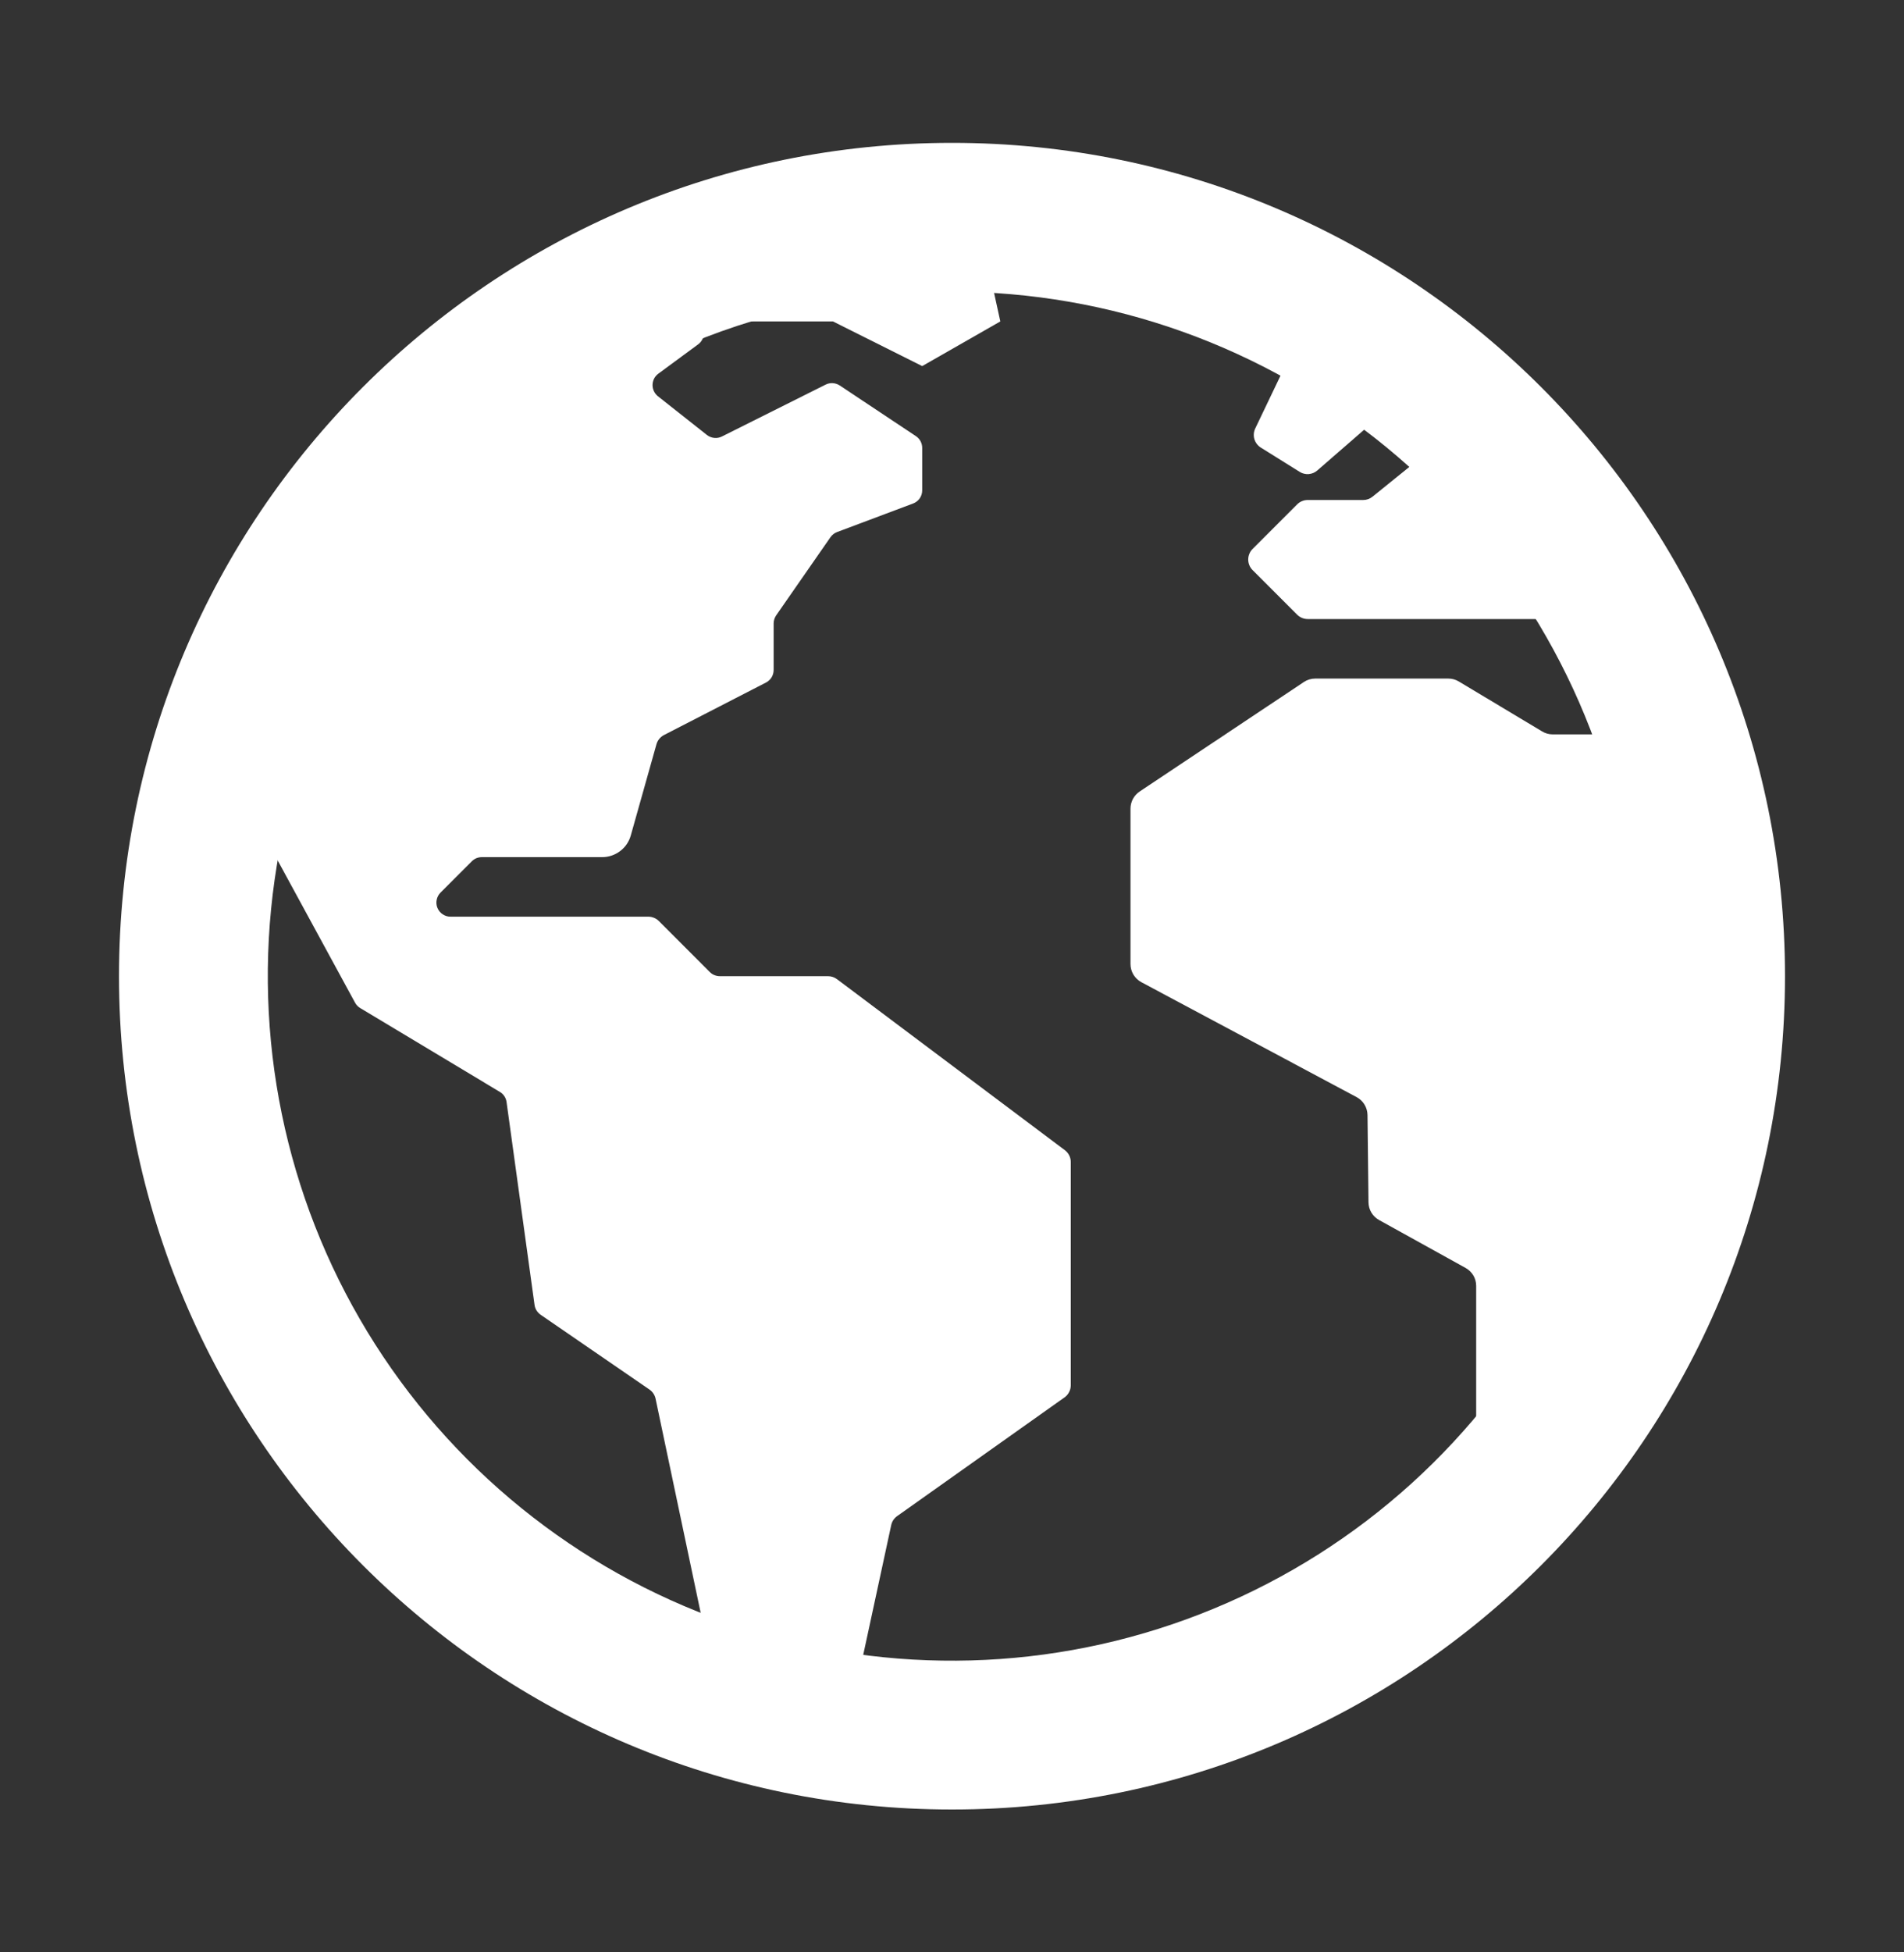
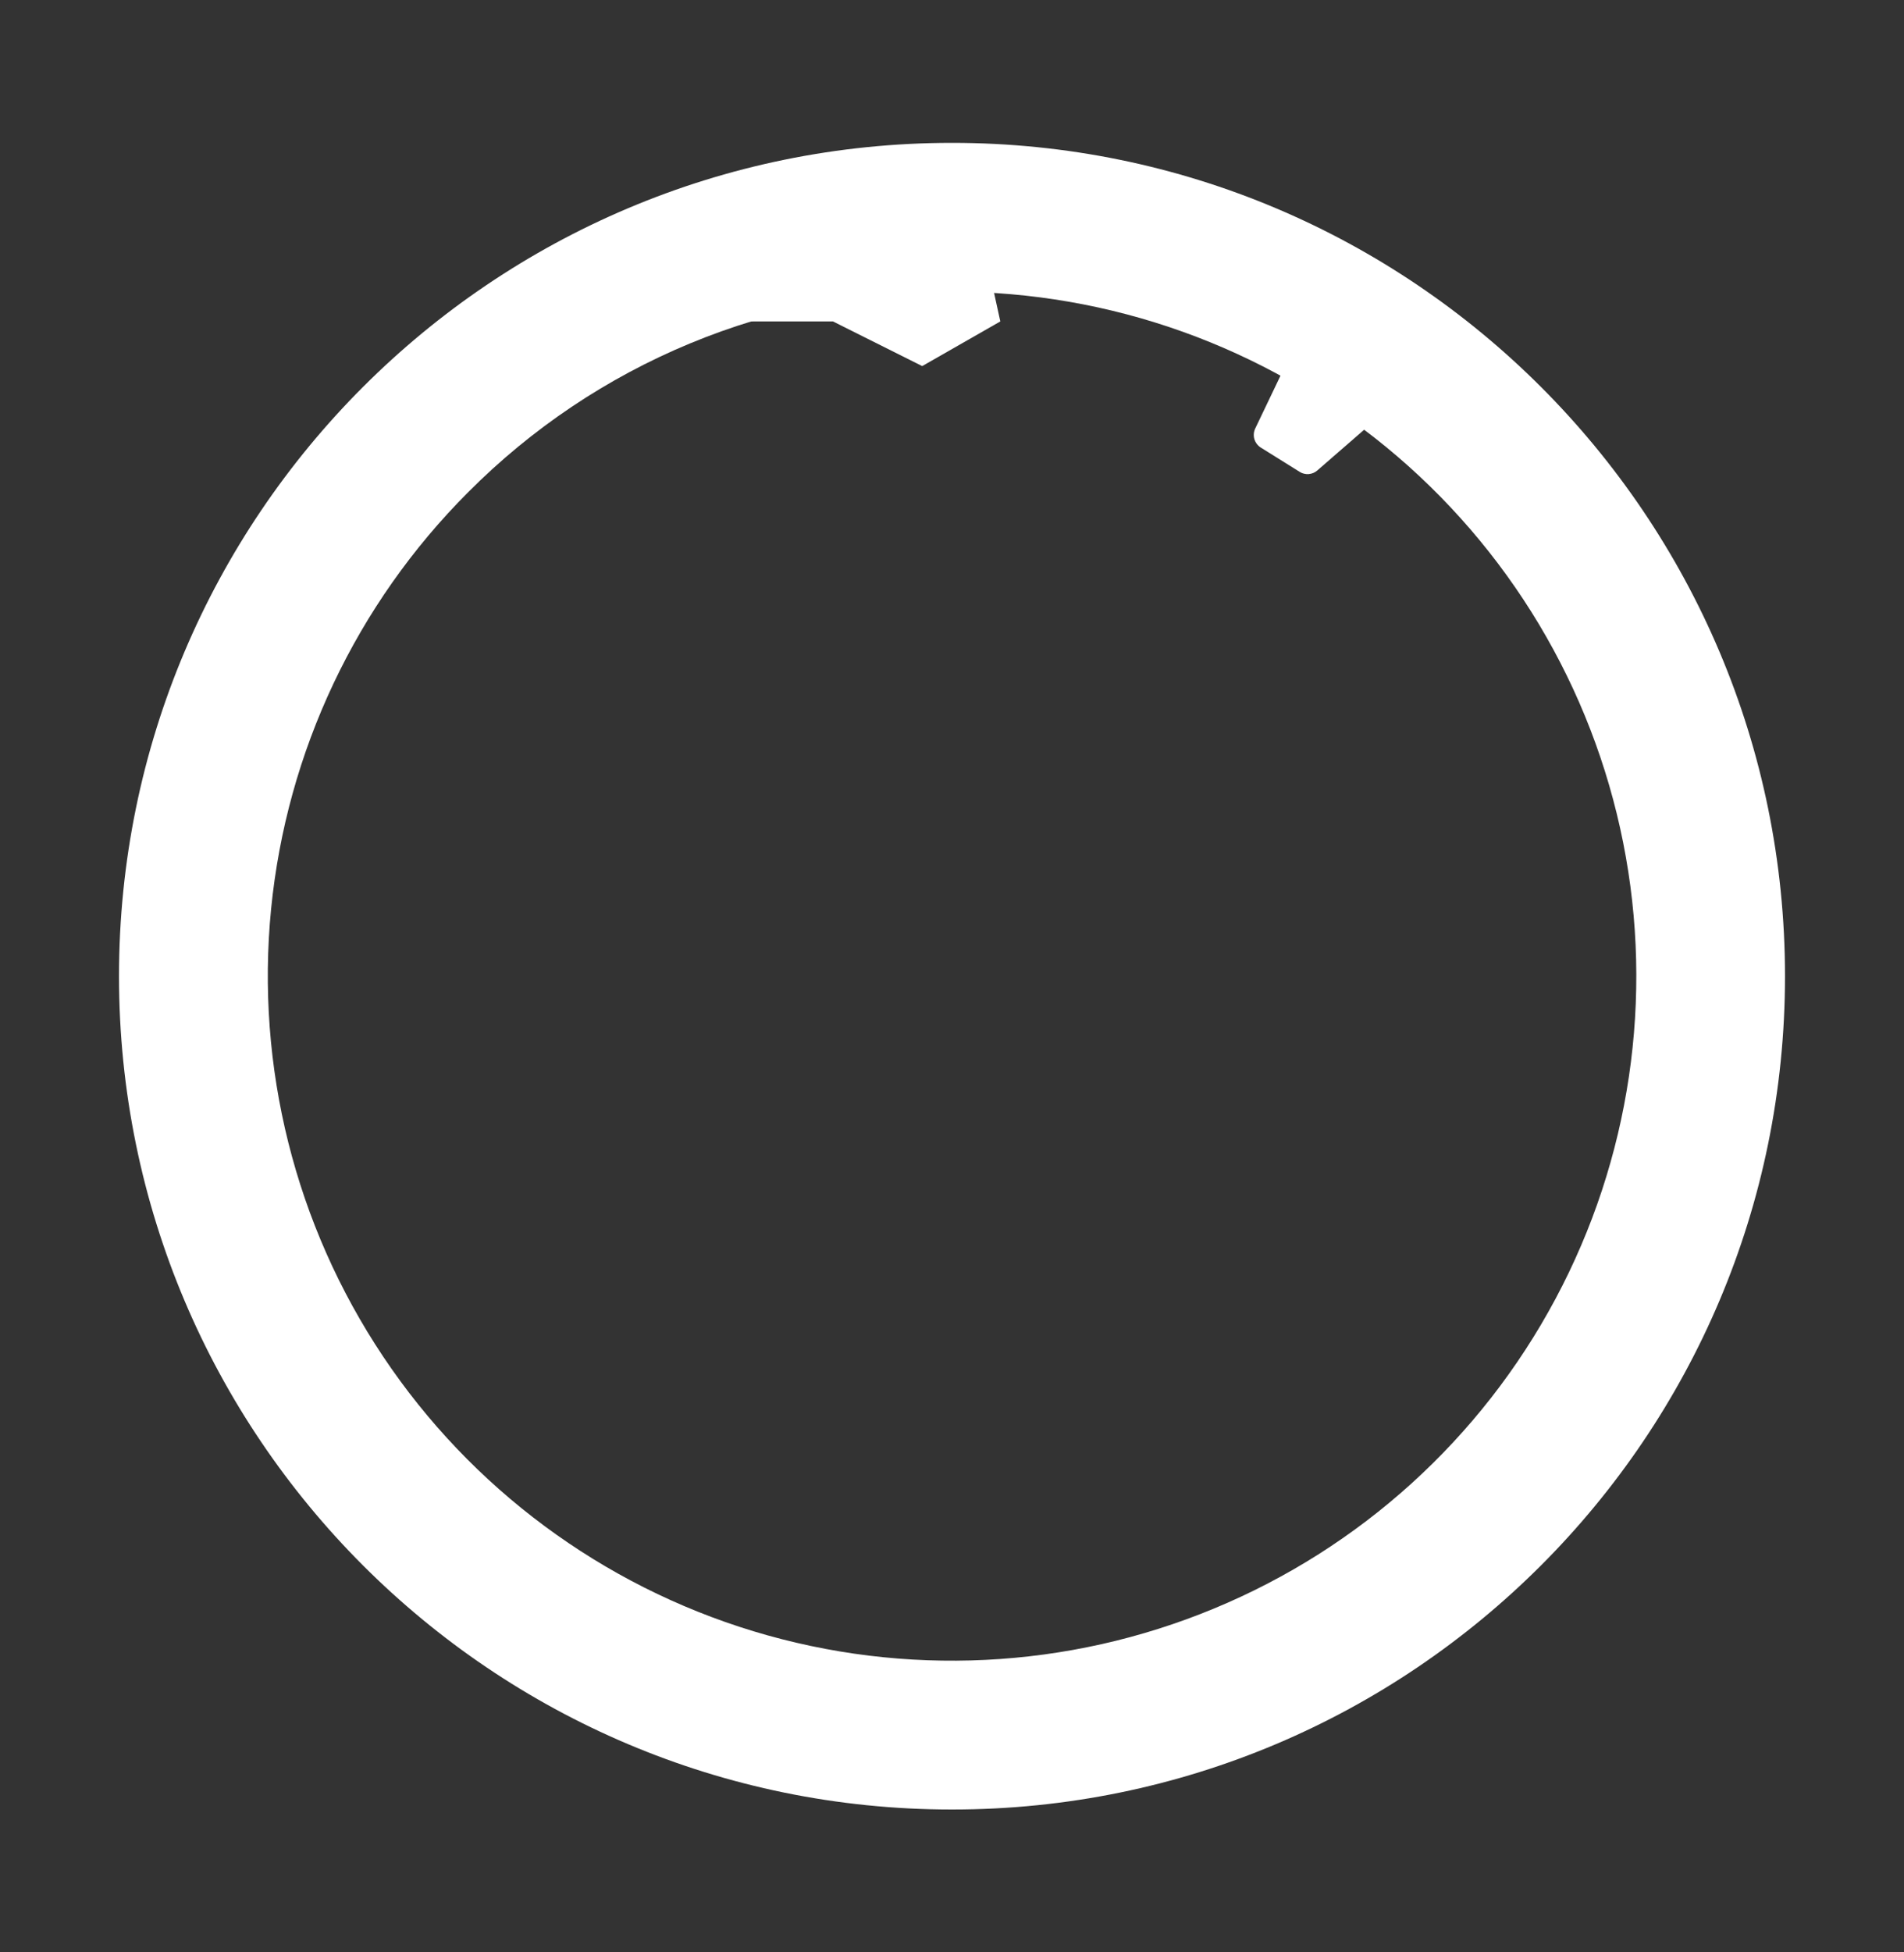
<svg xmlns="http://www.w3.org/2000/svg" width="40" height="41" viewBox="0 0 40 41" fill="none">
  <rect x="0" y="0" width="40" height="41" fill="#333333" stroke="none" />
  <path d="M20.859 37.531L20.797 37.521C20.806 37.528 20.816 37.532 20.827 37.534C20.838 37.536 20.849 37.535 20.859 37.531Z" fill="white" />
-   <path d="M35.07 15.17C35.053 15.076 35.004 14.99 34.932 14.927C34.86 14.864 34.769 14.826 34.673 14.821C34.577 14.815 34.482 14.841 34.403 14.896C34.324 14.95 34.266 15.03 34.237 15.121C34.209 15.208 34.155 15.284 34.081 15.338C34.008 15.392 33.919 15.421 33.828 15.422H32.62C32.541 15.422 32.465 15.401 32.398 15.36L30.649 14.312C30.582 14.271 30.506 14.25 30.427 14.25H27.631C27.545 14.25 27.462 14.275 27.391 14.323L23.942 16.622C23.883 16.662 23.834 16.715 23.8 16.779C23.767 16.842 23.749 16.913 23.75 16.984V20.245C23.75 20.323 23.771 20.4 23.811 20.467C23.852 20.534 23.909 20.589 23.978 20.626L28.501 23.04C28.569 23.076 28.626 23.13 28.666 23.196C28.706 23.262 28.728 23.338 28.729 23.415L28.75 25.25C28.751 25.326 28.772 25.4 28.811 25.465C28.851 25.531 28.906 25.584 28.973 25.621L30.79 26.627C30.857 26.664 30.913 26.719 30.953 26.785C30.992 26.851 31.012 26.927 31.012 27.004V30.801C31.012 30.884 31.037 30.965 31.081 31.035C31.127 31.104 31.191 31.16 31.266 31.194C31.342 31.228 31.426 31.239 31.508 31.227C31.59 31.215 31.667 31.179 31.729 31.124C32.462 30.479 33.513 29.537 33.652 29.321C33.884 28.963 34.1 28.597 34.303 28.222C34.723 27.445 35.078 26.635 35.366 25.8C36.356 22.932 35.574 17.777 35.07 15.17Z" fill="white" />
-   <path d="M22.374 24.156L17.583 20.562C17.529 20.522 17.463 20.5 17.395 20.5H15.122C15.083 20.5 15.044 20.492 15.008 20.477C14.973 20.463 14.94 20.441 14.912 20.413L13.841 19.341C13.812 19.312 13.777 19.289 13.739 19.274C13.701 19.258 13.661 19.25 13.62 19.25H9.464C9.405 19.25 9.348 19.233 9.3 19.2C9.251 19.168 9.213 19.121 9.19 19.067C9.168 19.013 9.162 18.953 9.174 18.896C9.185 18.839 9.213 18.786 9.255 18.744L9.912 18.087C9.94 18.059 9.973 18.037 10.008 18.022C10.044 18.008 10.083 18 10.122 18H12.651C12.787 18 12.919 17.955 13.028 17.873C13.137 17.791 13.215 17.676 13.252 17.544L13.791 15.63C13.802 15.589 13.822 15.551 13.849 15.518C13.876 15.485 13.909 15.457 13.947 15.437L16.093 14.333C16.141 14.308 16.182 14.27 16.21 14.224C16.238 14.177 16.253 14.124 16.253 14.069V13.093C16.253 13.032 16.272 12.973 16.306 12.923L17.447 11.281C17.481 11.232 17.53 11.194 17.586 11.173L19.182 10.574C19.238 10.553 19.287 10.515 19.322 10.466C19.356 10.416 19.374 10.357 19.374 10.297V9.406C19.374 9.357 19.362 9.309 19.339 9.266C19.316 9.223 19.283 9.186 19.242 9.159L17.642 8.095C17.598 8.066 17.547 8.05 17.495 8.046C17.442 8.043 17.39 8.054 17.343 8.078L15.165 9.167C15.115 9.192 15.059 9.202 15.004 9.196C14.949 9.19 14.896 9.169 14.852 9.135L13.819 8.319C13.784 8.29 13.756 8.254 13.737 8.213C13.718 8.172 13.708 8.128 13.709 8.082C13.71 8.037 13.721 7.993 13.741 7.952C13.762 7.912 13.791 7.877 13.827 7.85L14.666 7.232C14.704 7.204 14.735 7.168 14.756 7.125C14.777 7.083 14.788 7.037 14.787 6.99C14.786 6.942 14.774 6.896 14.752 6.855C14.73 6.813 14.698 6.777 14.659 6.751L13.352 5.839C13.307 5.807 13.254 5.789 13.198 5.786C13.143 5.783 13.088 5.795 13.04 5.822C12.567 6.08 11.181 6.846 10.688 7.191C8.411 8.788 6.578 10.939 5.363 13.441C5.221 13.734 5.045 14.034 5.028 14.356C5.011 14.679 4.758 15.399 4.652 15.691C4.638 15.73 4.632 15.772 4.636 15.814C4.639 15.855 4.651 15.896 4.671 15.933L7.459 21.056C7.484 21.103 7.522 21.142 7.567 21.169L10.501 22.93C10.539 22.952 10.571 22.983 10.596 23.02C10.62 23.057 10.636 23.099 10.642 23.143L11.23 27.404C11.235 27.445 11.25 27.484 11.271 27.519C11.293 27.554 11.322 27.584 11.355 27.608L13.645 29.181C13.711 29.227 13.757 29.296 13.773 29.375L14.988 35.141C14.994 35.174 15.007 35.207 15.026 35.236C15.14 35.42 15.595 36.095 16.143 36.195C16.092 36.209 16.047 36.241 15.996 36.256C16.128 36.279 16.258 36.31 16.387 36.347C16.543 36.389 16.699 36.425 16.855 36.459C17.1 36.507 17.124 36.544 17.241 36.327C17.398 36.037 17.576 35.937 17.71 35.901C17.765 35.888 17.816 35.86 17.856 35.82C17.896 35.78 17.923 35.729 17.936 35.674L18.723 32.027C18.739 31.951 18.784 31.883 18.848 31.838L22.363 29.346C22.404 29.317 22.437 29.279 22.46 29.234C22.483 29.19 22.495 29.141 22.495 29.091V24.406C22.496 24.358 22.485 24.31 22.464 24.267C22.443 24.224 22.412 24.186 22.374 24.156Z" fill="white" />
  <path d="M20.468 4.25C20.468 4.25 20.183 4.266 20.125 4.268C19.702 4.28 19.279 4.31 18.858 4.355C17.322 4.522 15.818 4.908 14.391 5.5C14.581 5.631 14.254 5.752 14.254 5.752L14.765 6.75H17.499L19.374 7.688L21.015 6.75L20.468 4.25Z" fill="white" />
  <path d="M27.674 9.88L28.933 8.786C28.972 8.752 29.002 8.708 29.02 8.659C29.039 8.611 29.045 8.558 29.037 8.506C29.03 8.455 29.01 8.406 28.979 8.364C28.948 8.322 28.907 8.288 28.859 8.267L27.39 7.584C27.315 7.55 27.23 7.546 27.152 7.574C27.075 7.601 27.011 7.659 26.976 7.733L26.37 8.999C26.337 9.069 26.331 9.147 26.352 9.221C26.374 9.295 26.422 9.358 26.487 9.399L27.304 9.909C27.36 9.945 27.427 9.961 27.494 9.956C27.561 9.95 27.624 9.924 27.674 9.88Z" fill="white" />
-   <path d="M33.565 11.49L33.11 10.787C33.103 10.776 33.096 10.765 33.09 10.753C33.008 10.585 32.329 9.214 31.762 8.682C31.336 8.28 31.215 8.395 31.181 8.484C31.162 8.533 31.13 8.577 31.088 8.609L28.835 10.43C28.78 10.475 28.711 10.5 28.639 10.5H27.473C27.432 10.5 27.391 10.508 27.353 10.524C27.315 10.539 27.281 10.562 27.252 10.591L26.314 11.529C26.285 11.558 26.262 11.592 26.247 11.63C26.231 11.668 26.223 11.709 26.223 11.75C26.223 11.791 26.231 11.832 26.247 11.87C26.262 11.908 26.285 11.942 26.314 11.971L27.252 12.909C27.281 12.938 27.315 12.96 27.353 12.976C27.391 12.992 27.432 13 27.473 13H33.346C33.388 13 33.429 12.991 33.468 12.975C33.507 12.958 33.542 12.934 33.571 12.904C33.601 12.873 33.623 12.837 33.638 12.798C33.653 12.758 33.66 12.716 33.658 12.674L33.615 11.647C33.613 11.591 33.596 11.537 33.565 11.49Z" fill="white" />
  <path d="M20 6.125C23.326 6.125 26.549 7.278 29.12 9.387C31.691 11.497 33.451 14.433 34.1 17.695C34.749 20.956 34.247 24.342 32.679 27.275C31.112 30.209 28.576 32.508 25.503 33.78C22.431 35.053 19.012 35.221 15.829 34.256C12.647 33.291 9.897 31.252 8.049 28.487C6.201 25.722 5.37 22.402 5.695 19.092C6.021 15.782 7.484 12.688 9.836 10.336C11.168 8.997 12.751 7.935 14.496 7.212C16.241 6.489 18.111 6.12 20 6.125ZM20 3C10.336 3 2.5 10.836 2.5 20.5C2.5 30.164 10.336 38 20 38C29.664 38 37.5 30.164 37.5 20.5C37.5 10.836 29.664 3 20 3Z" fill="white" />
</svg>